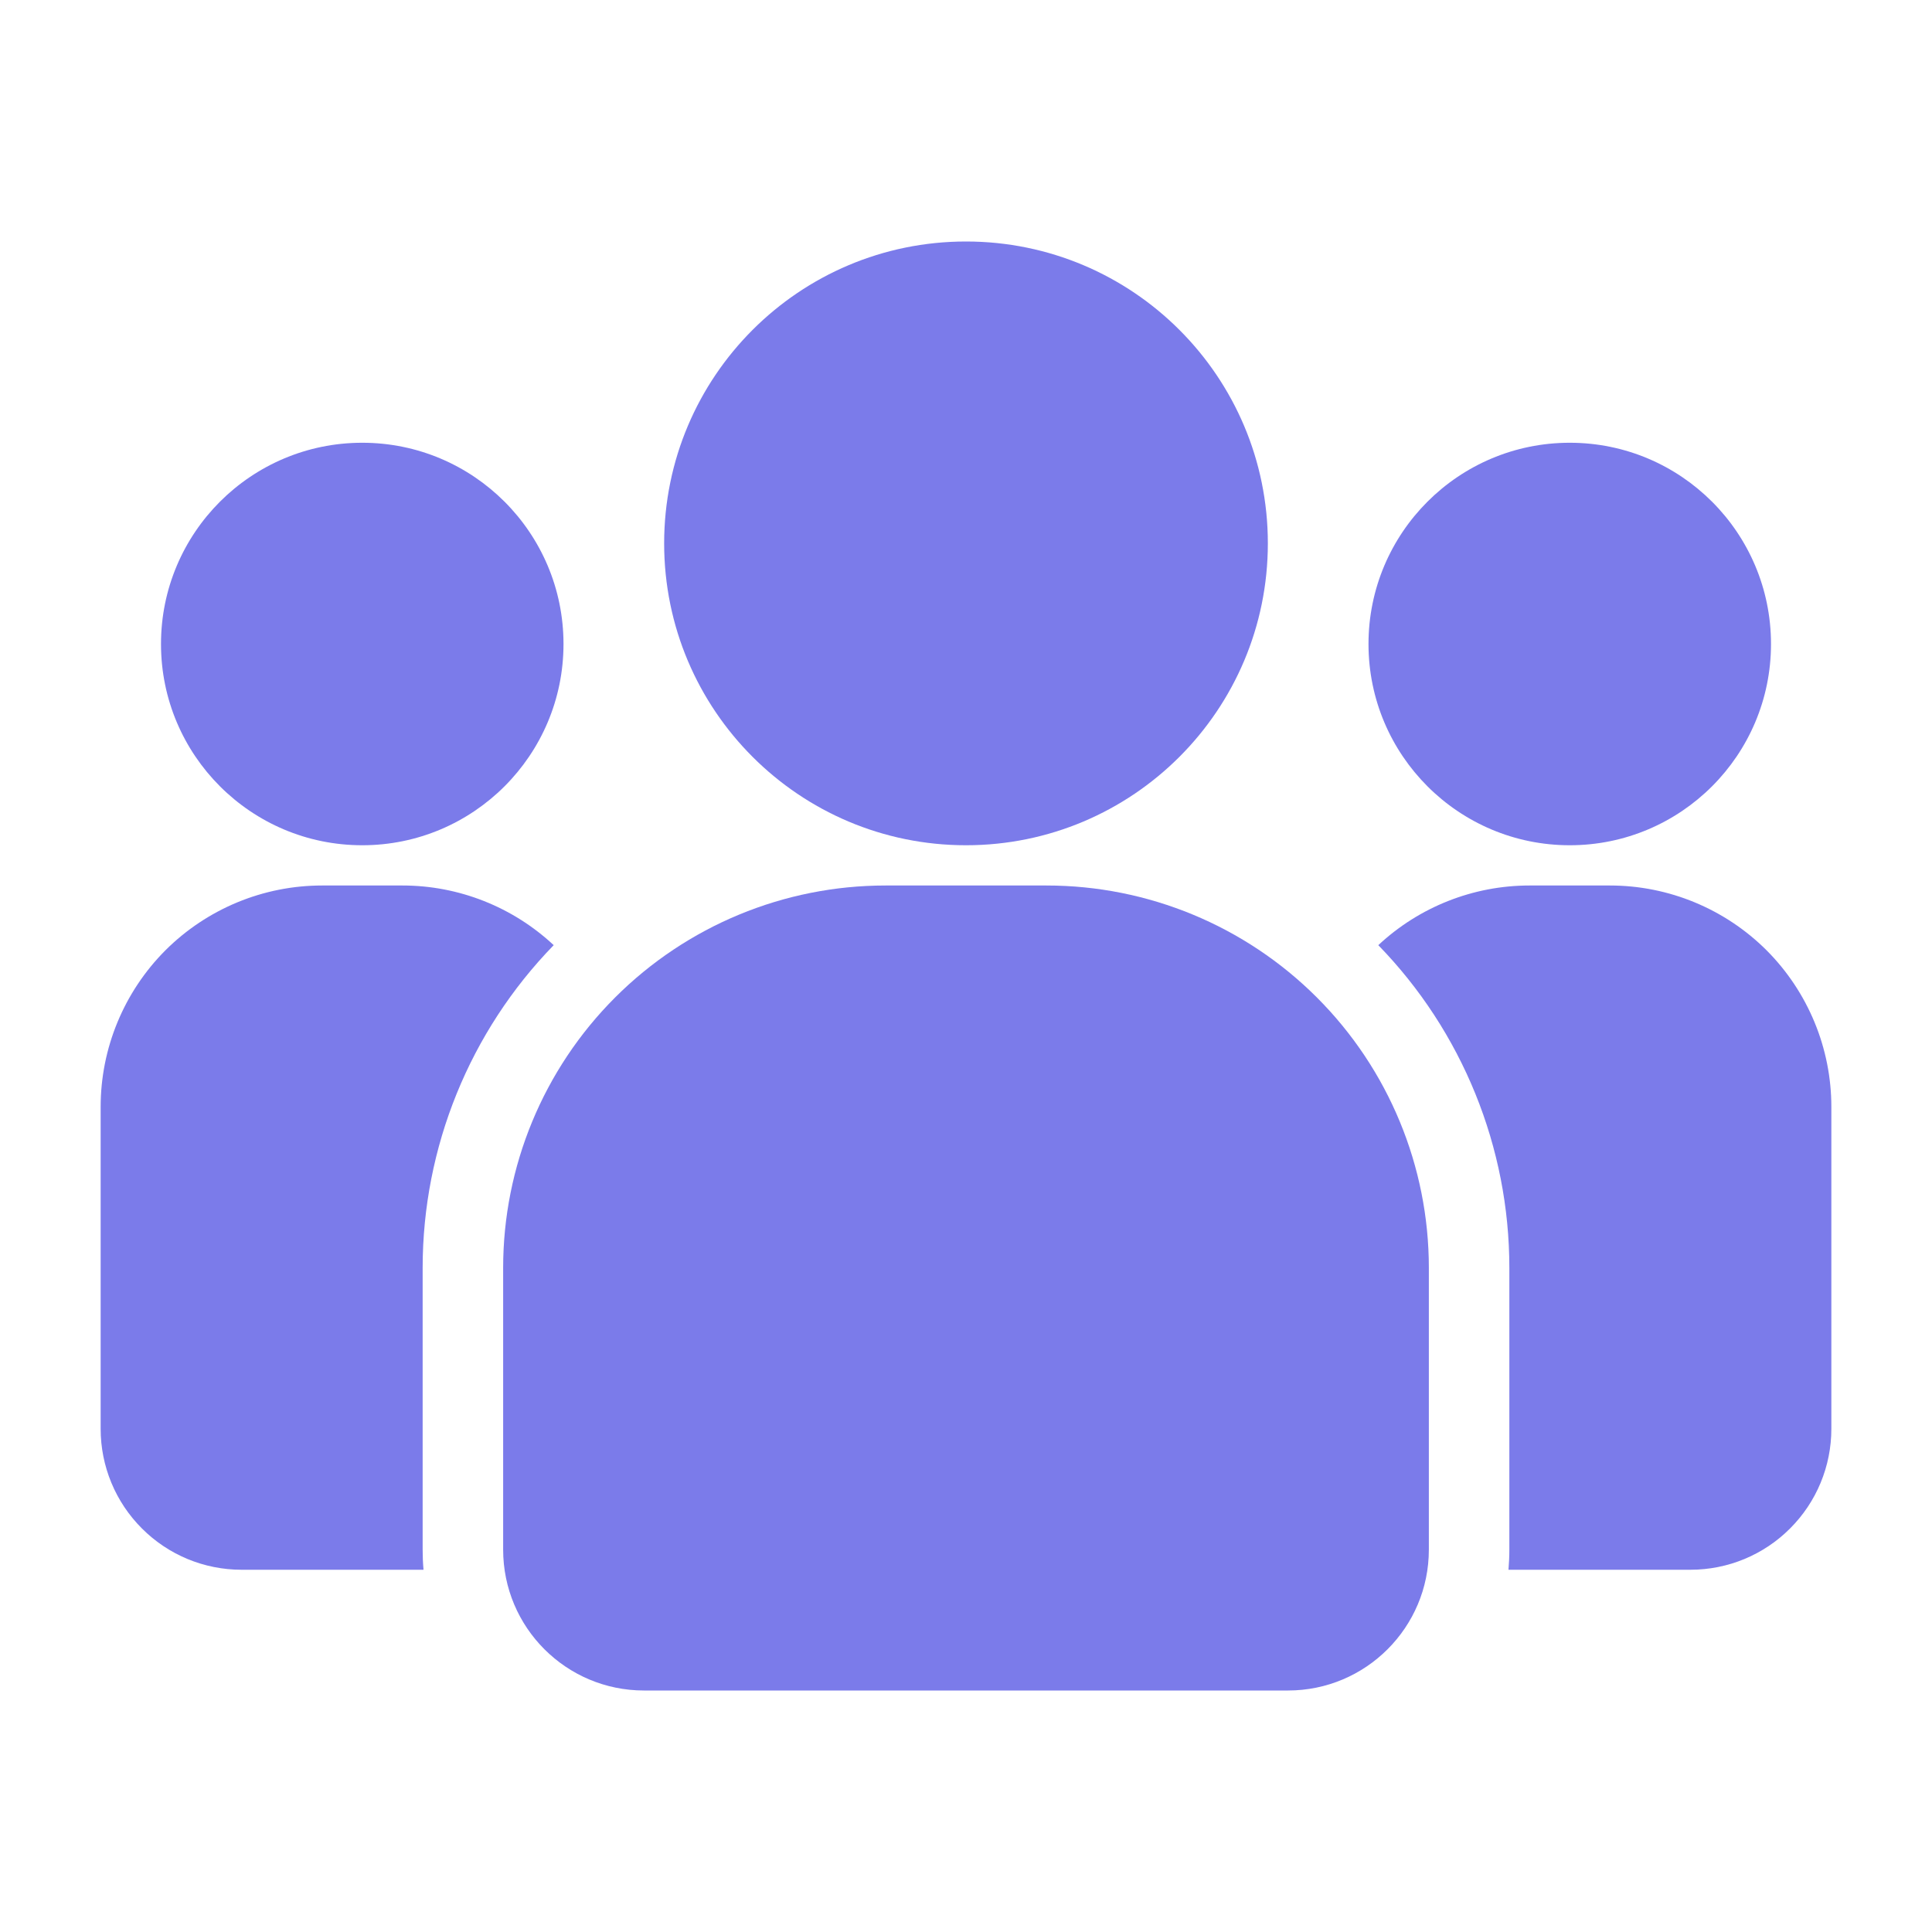
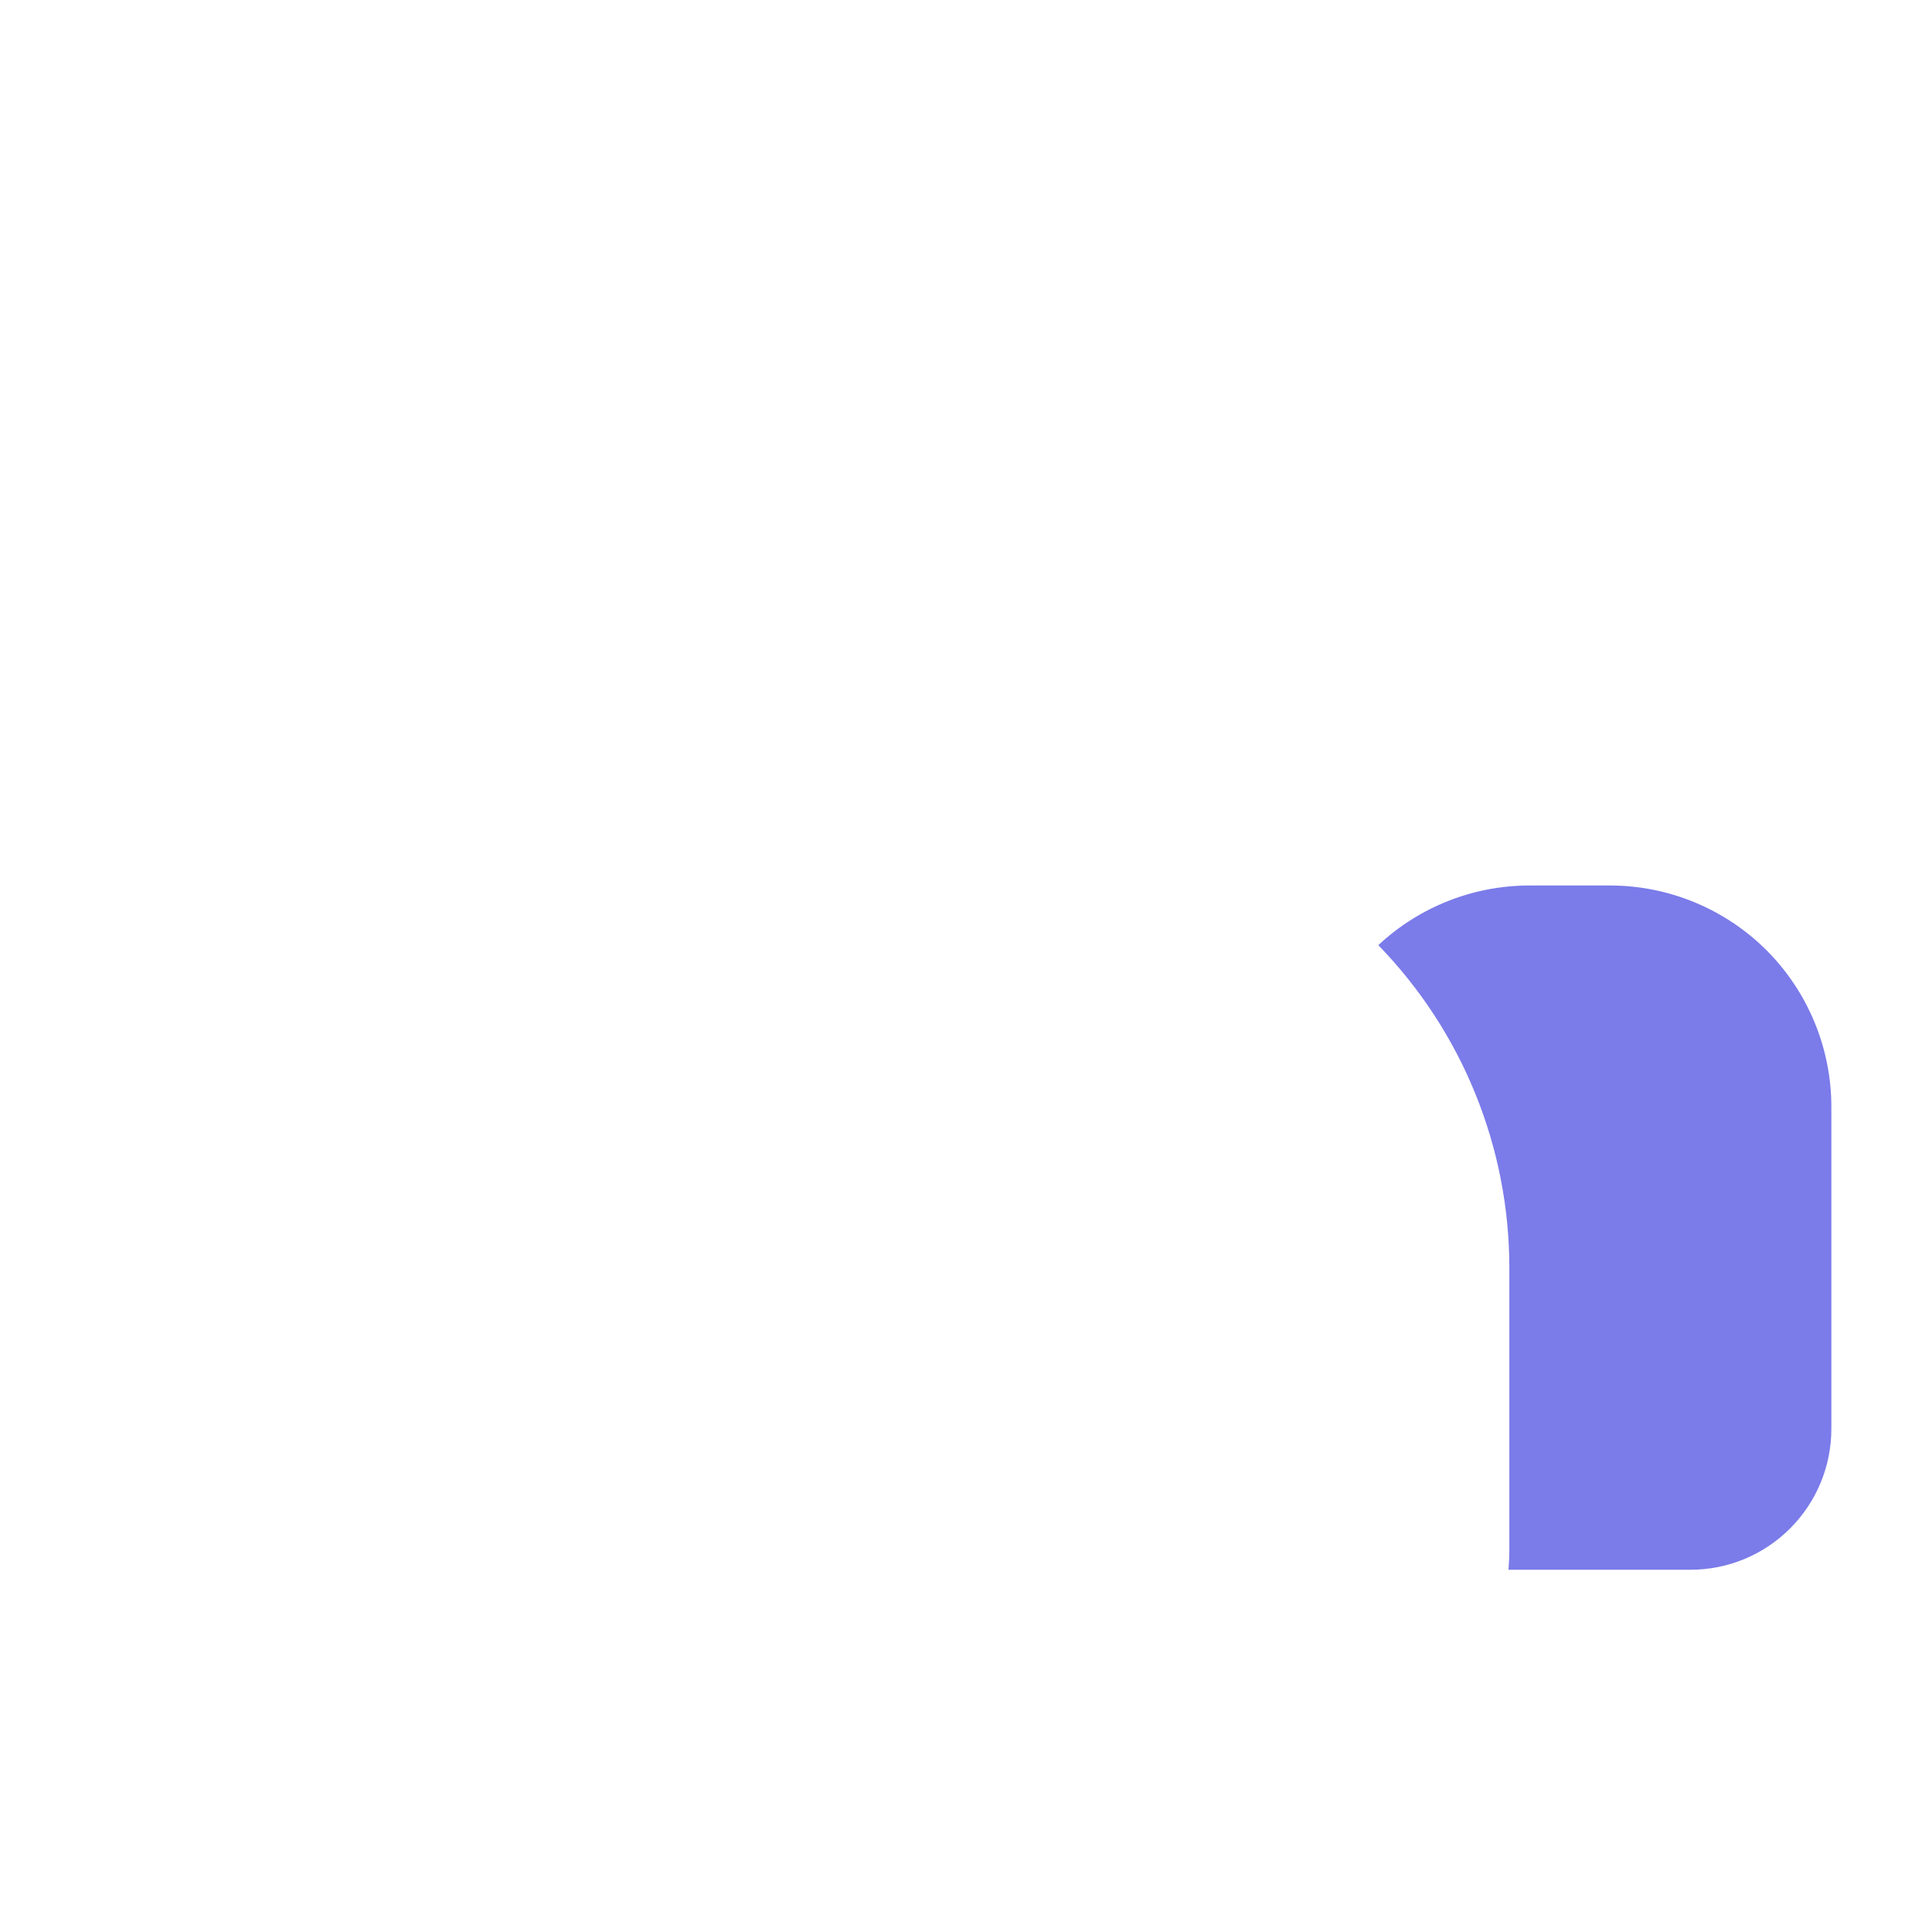
<svg xmlns="http://www.w3.org/2000/svg" width="42" height="42" viewBox="0 0 42 42" fill="none">
-   <path fill-rule="evenodd" clip-rule="evenodd" d="M31.062 27.562V33.688C31.062 35.378 29.692 36.75 28 36.75H14C12.308 36.75 10.938 35.378 10.938 33.688V27.562C10.938 25.358 11.812 23.244 13.372 21.684C14.931 20.125 17.045 19.25 19.25 19.25H22.75C24.955 19.25 27.069 20.125 28.628 21.684C30.188 23.244 31.062 25.358 31.062 27.562Z" fill="#7B7BEA" />
-   <path d="M21 18.375C24.624 18.375 27.562 15.437 27.562 11.812C27.562 8.188 24.624 5.25 21 5.25C17.376 5.25 14.438 8.188 14.438 11.812C14.438 15.437 17.376 18.375 21 18.375Z" fill="#7B7BEA" />
-   <path d="M34.125 18.375C36.541 18.375 38.5 16.416 38.5 14C38.5 11.584 36.541 9.625 34.125 9.625C31.709 9.625 29.75 11.584 29.75 14C29.75 16.416 31.709 18.375 34.125 18.375Z" fill="#7B7BEA" />
-   <path d="M7.875 18.375C10.291 18.375 12.25 16.416 12.25 14C12.25 11.584 10.291 9.625 7.875 9.625C5.459 9.625 3.5 11.584 3.5 14C3.5 16.416 5.459 18.375 7.875 18.375Z" fill="#7B7BEA" />
-   <path fill-rule="evenodd" clip-rule="evenodd" d="M9.207 34.125H5.25C4.438 34.125 3.659 33.803 3.085 33.227C2.51 32.653 2.188 31.875 2.188 31.062V24.062C2.188 22.787 2.695 21.562 3.596 20.659C4.499 19.758 5.724 19.25 7 19.25H8.75C9.972 19.25 11.146 19.715 12.037 20.547C10.211 22.424 9.188 24.941 9.188 27.562V33.688C9.188 33.834 9.194 33.981 9.207 34.125Z" fill="#7B7BEA" />
  <path fill-rule="evenodd" clip-rule="evenodd" d="M29.963 20.547C30.854 19.715 32.028 19.25 33.25 19.25H35C36.276 19.25 37.501 19.758 38.404 20.659C39.305 21.562 39.812 22.787 39.812 24.062V31.062C39.812 31.875 39.49 32.653 38.915 33.227C38.341 33.803 37.562 34.125 36.75 34.125H32.793C32.805 33.981 32.812 33.834 32.812 33.688V27.562C32.812 24.941 31.789 22.424 29.963 20.547Z" fill="#7B7BEA" />
</svg>